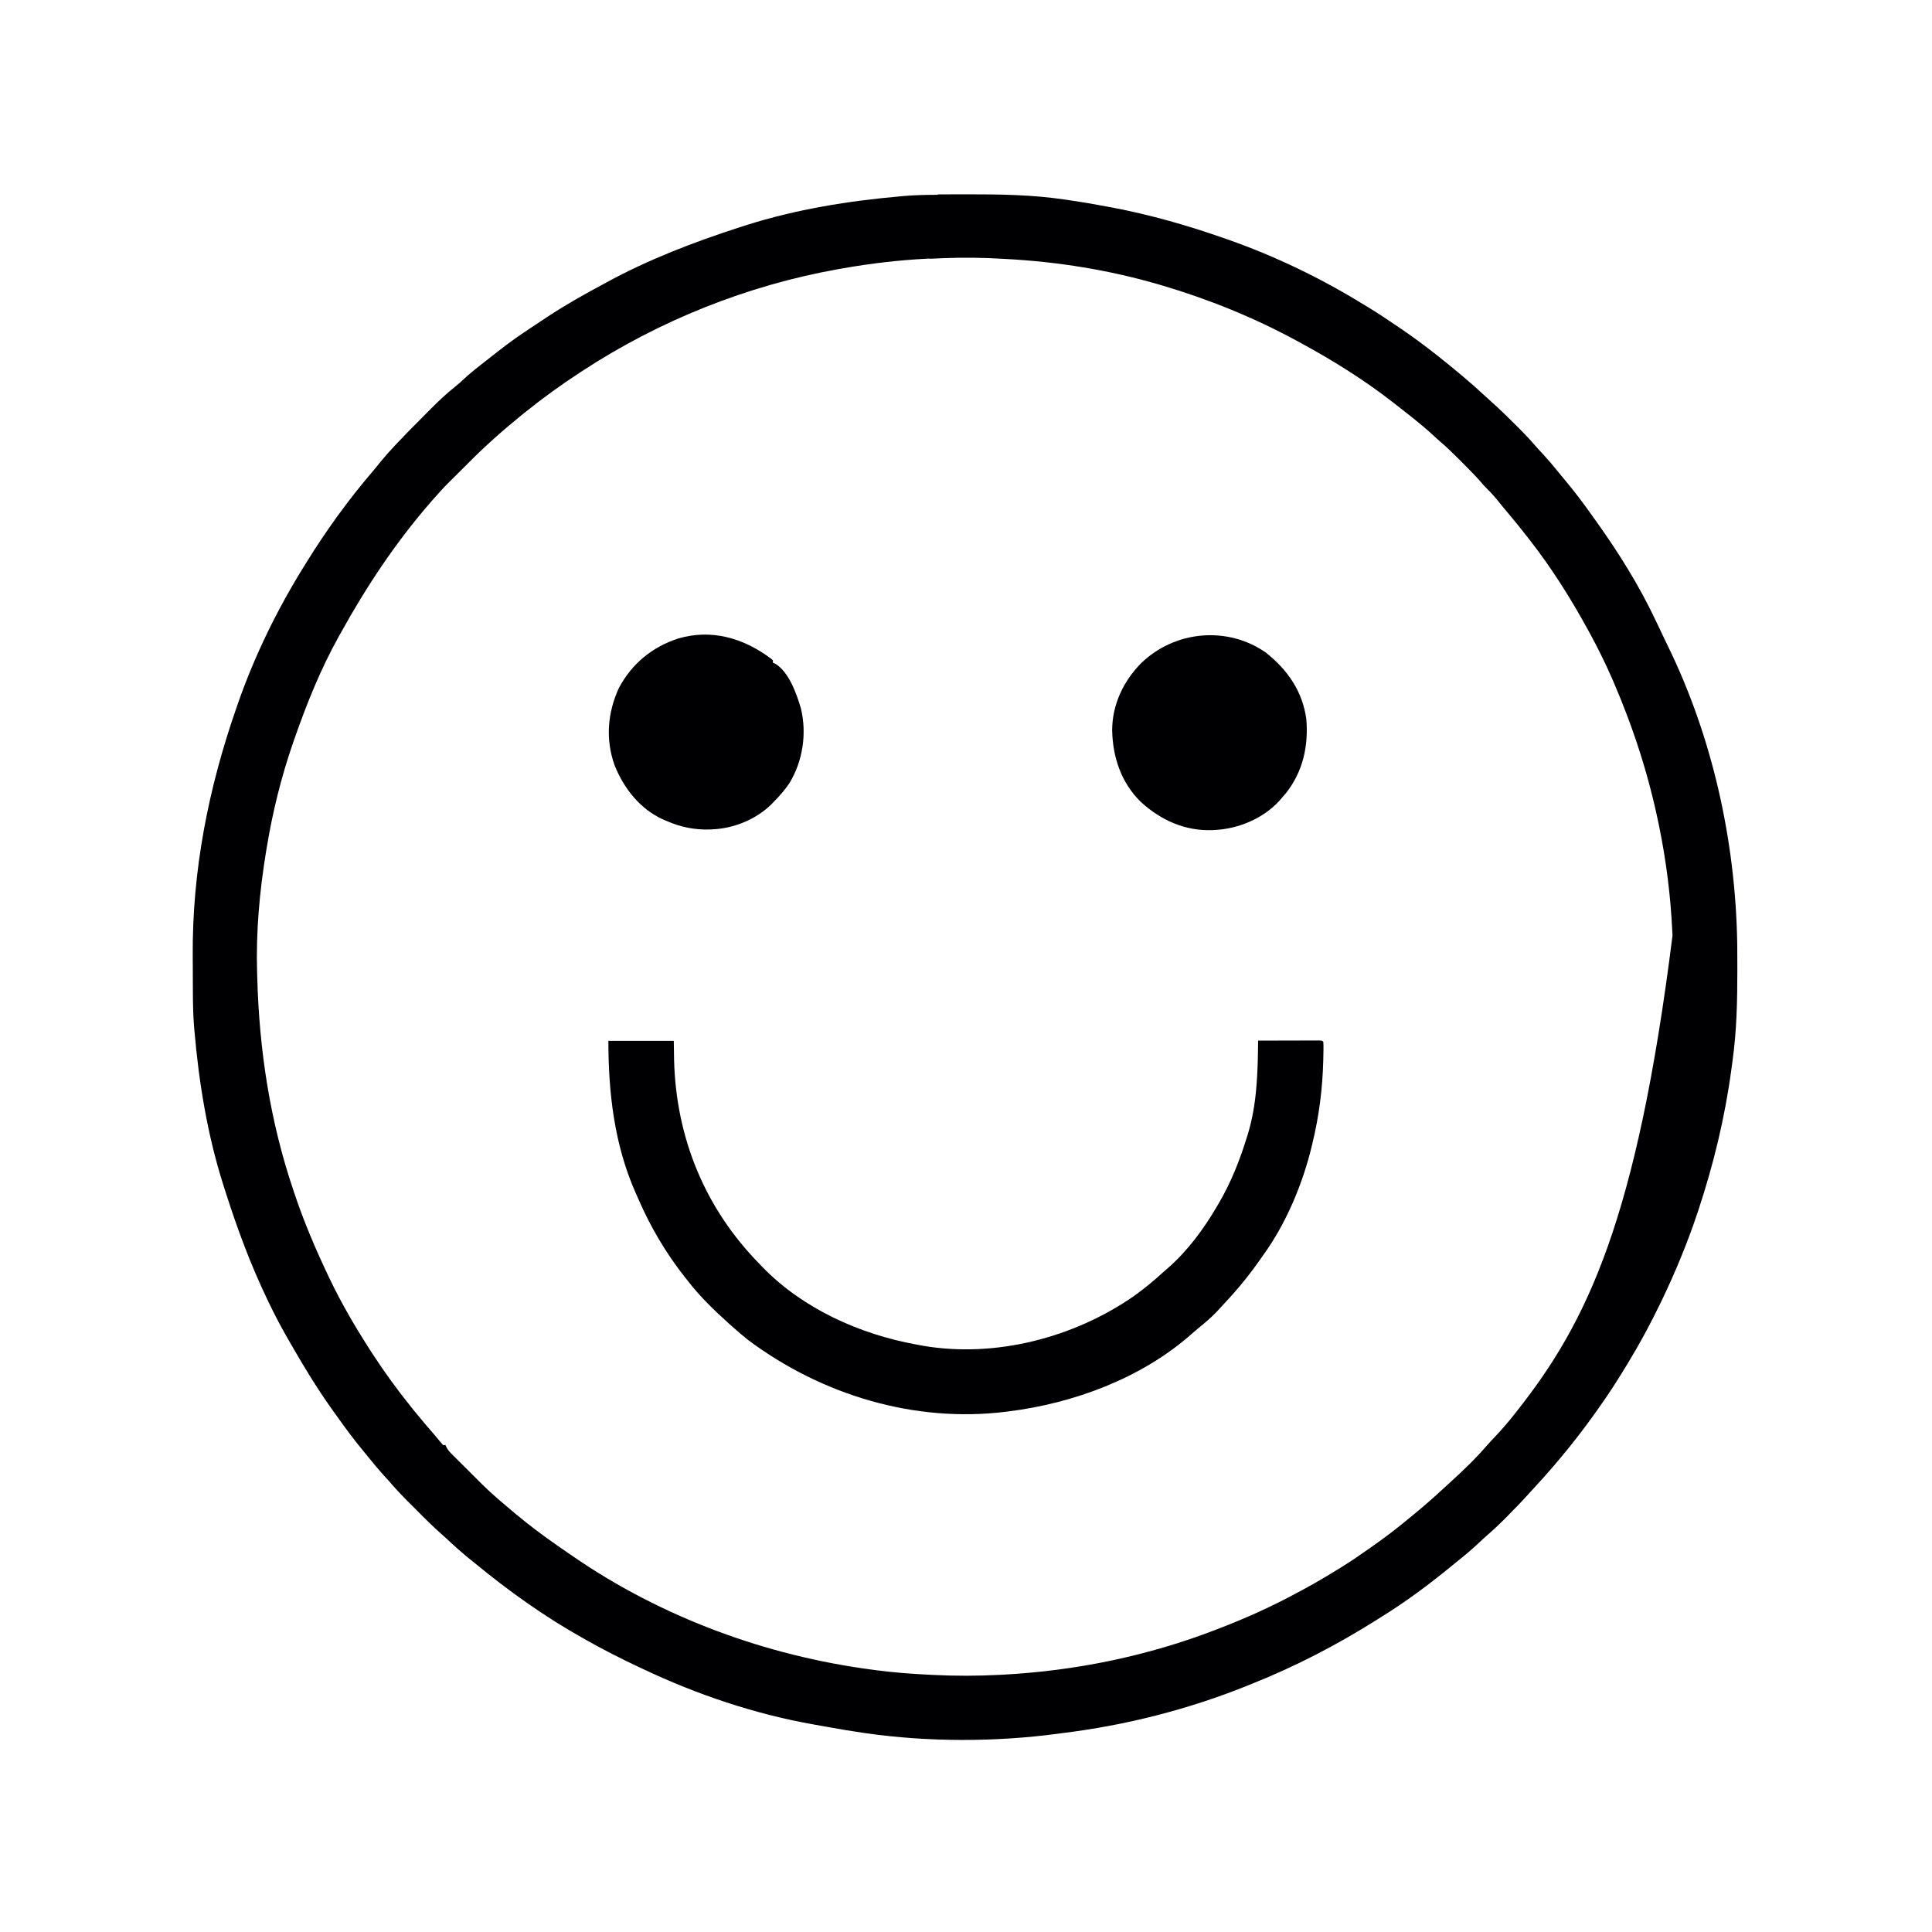
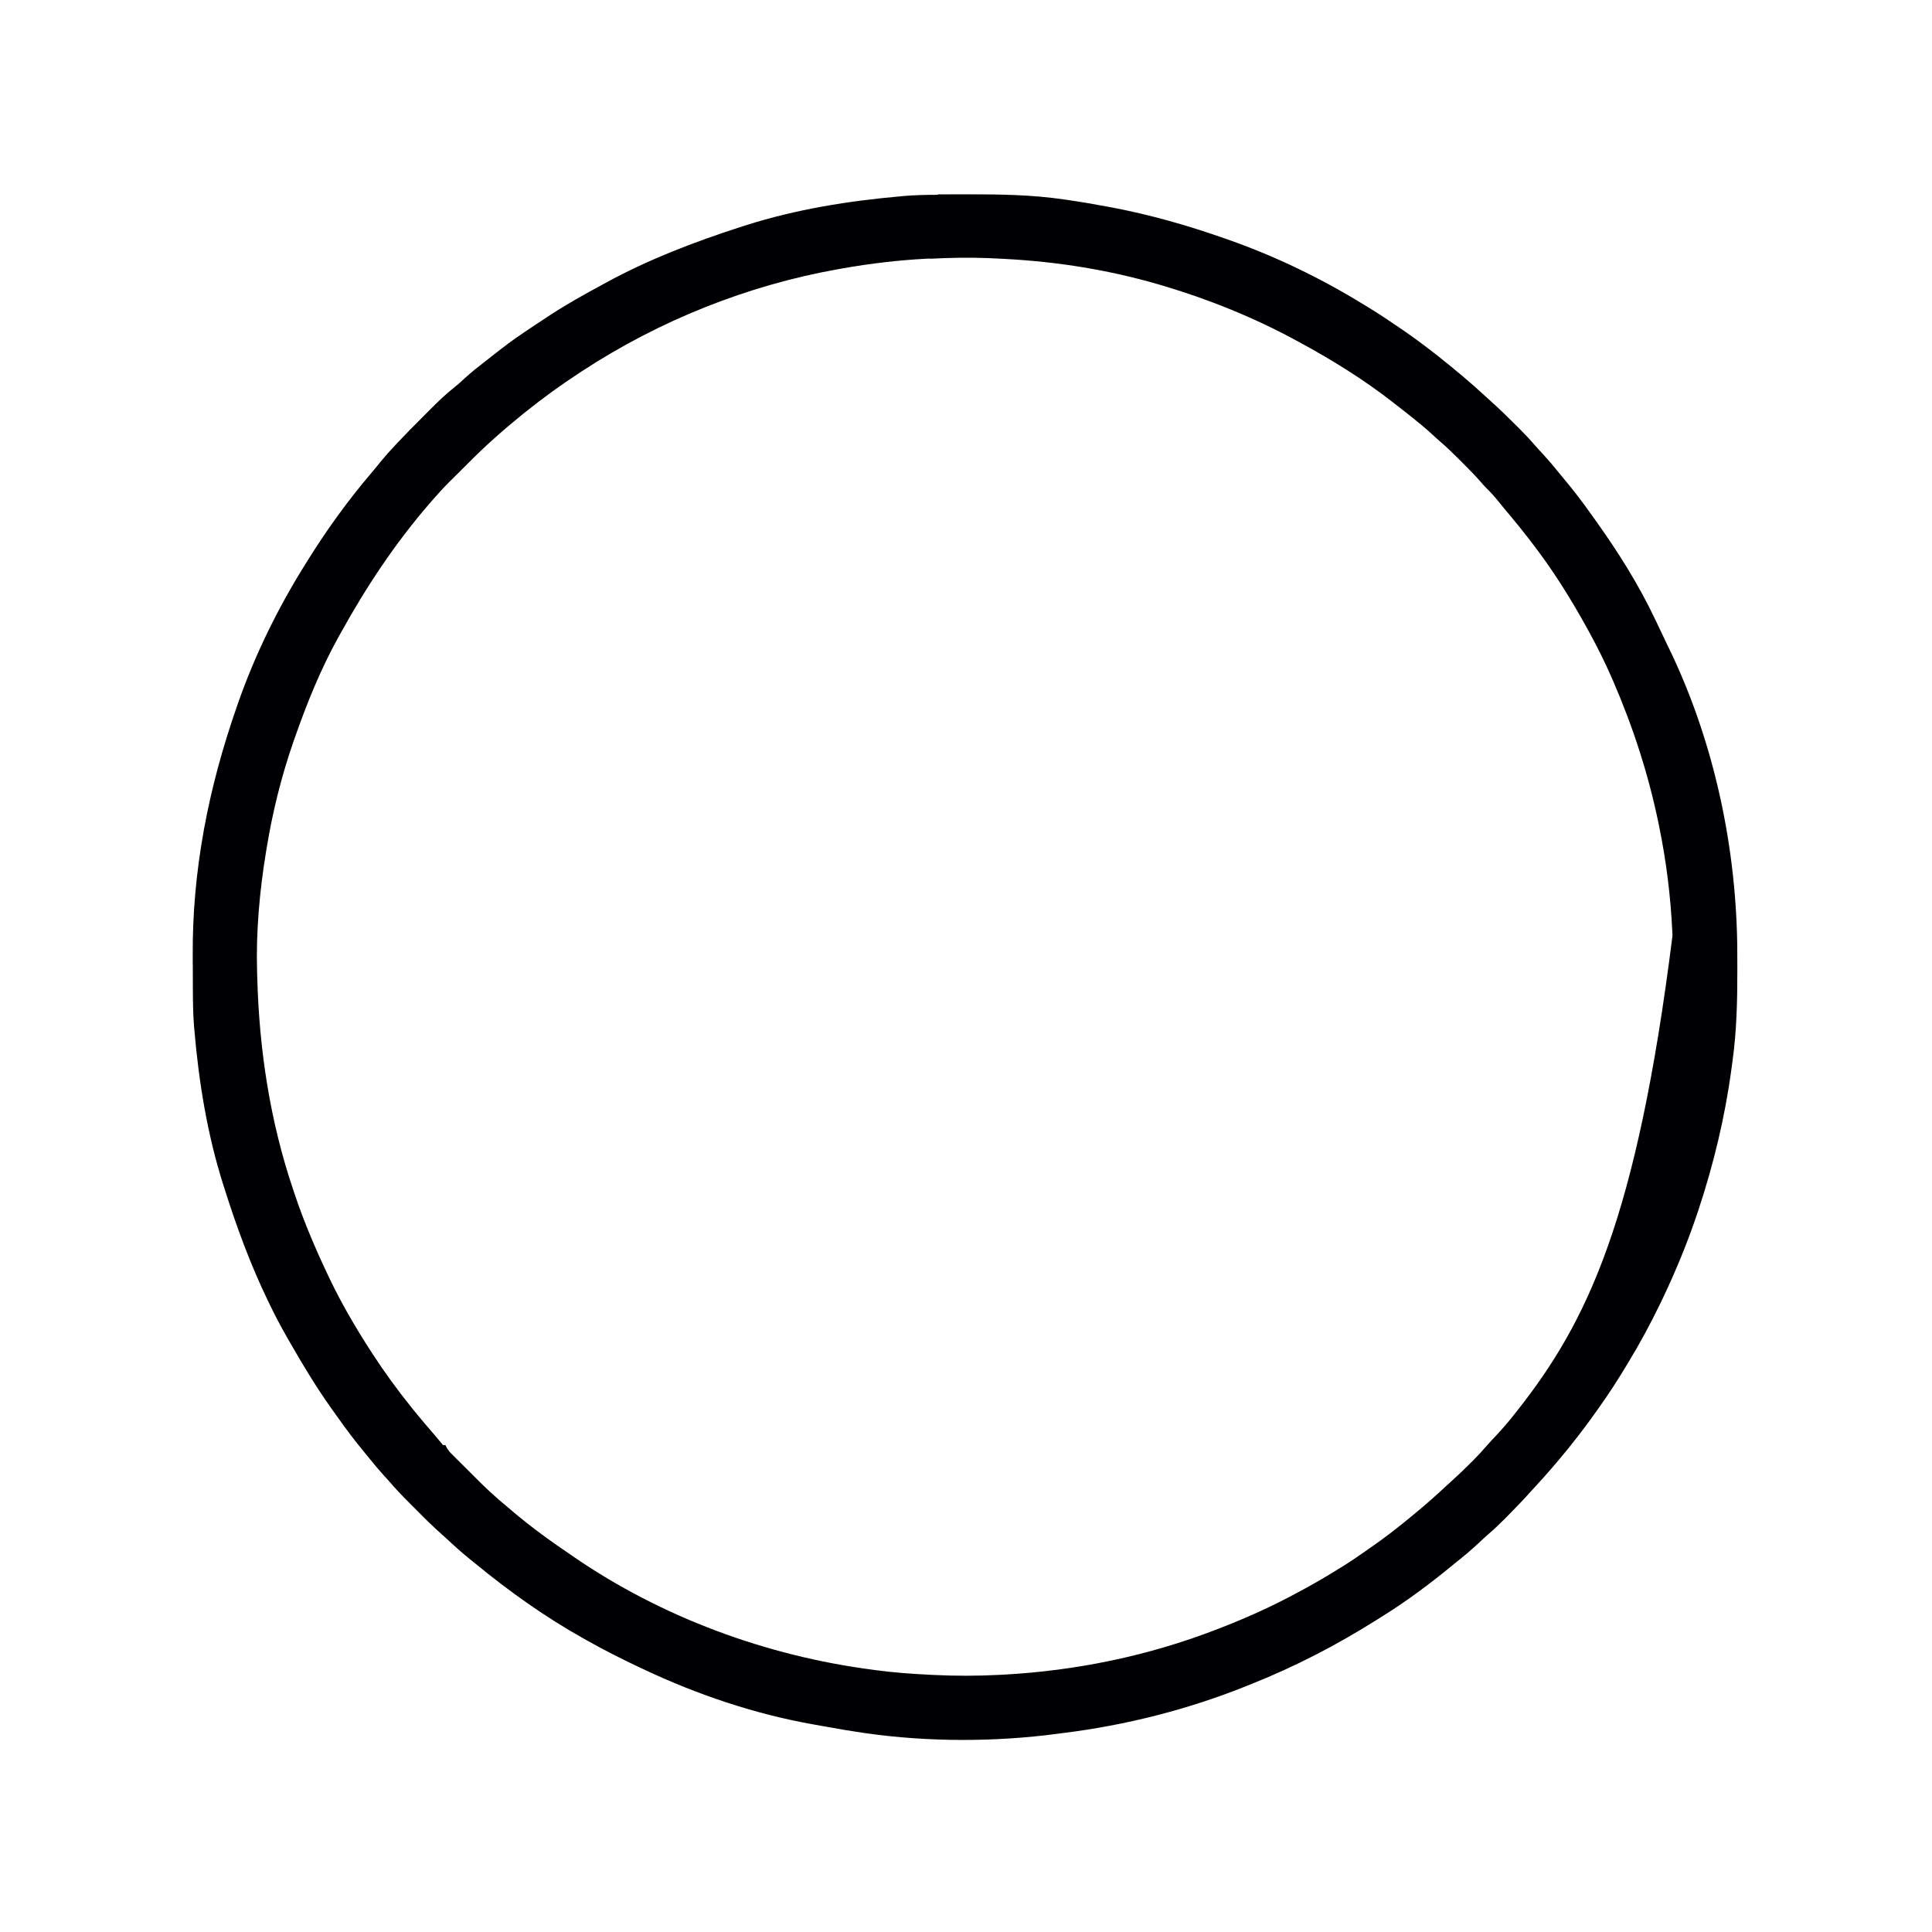
<svg xmlns="http://www.w3.org/2000/svg" viewBox="0 0 1600 1600" width="1280" height="1280">
  <path transform="translate(777 161)" d="m0 0c1.22-0.007 1.22-0.007 2.46-0.015 6.14-0.036 12.3-0.053 18.4-0.059 0.901-0.001 1.8-0.002 2.73-0.003 27.2-0.024 54.1 0.322 81.1 4.32 0.769 0.111 1.54 0.223 2.33 0.337 11.3 1.64 22.5 3.55 33.7 5.66 1.28 0.24 2.55 0.48 3.87 0.727 31.5 6.02 61.9 14.7 92.1 25.3 1.24 0.431 2.48 0.861 3.75 1.31 39 13.7 77 32.1 112 53.7 1.38 0.83 2.76 1.66 4.14 2.49 8.38 5.09 16.5 10.6 24.6 16.1 1.03 0.696 2.06 1.39 3.12 2.11 9.66 6.59 19 13.6 28.2 20.8 0.585 0.462 1.17 0.923 1.77 1.4 13.5 10.7 26.7 21.7 39.3 33.4 1.86 1.72 3.73 3.42 5.61 5.11 6.73 6.05 13.2 12.4 19.6 18.8 1.27 1.27 1.27 1.27 2.57 2.56 4.35 4.36 8.55 8.79 12.6 13.5 2.24 2.6 4.59 5.1 6.93 7.61 4.22 4.57 8.23 9.25 12.1 14.1 1.88 2.33 3.78 4.63 5.71 6.92 7.82 9.32 15.1 18.9 22.1 28.8 1.67 2.37 3.36 4.72 5.05 7.07 17.8 25 34.4 51.5 47.6 79.3 0.819 1.71 1.64 3.41 2.46 5.12 2.15 4.49 4.29 9 6.41 13.5 0.953 2.01 1.92 4.01 2.9 6 34.9 72.1 55.1 157 56.5 245 0.005 0.733 0.01 1.47 0.015 2.22 0.036 5.54 0.052 11.1 0.059 16.6 0.001 0.815 0.003 1.63 0.004 2.47 0.031 25.4-0.525 50.4-4.02 75.6-0.296 2.13-0.581 4.27-0.865 6.4-5.34 39.8-14.7 78.7-27.4 117-0.282 0.846-0.563 1.69-0.854 2.56-8.17 24.4-18 48.2-29.1 71.4-0.551 1.15-1.1 2.29-1.67 3.47-8.04 16.6-16.7 32.7-26.3 48.5-0.842 1.39-0.842 1.39-1.7 2.82-7.06 11.7-14.4 23.1-22.3 34.2l-1.56 2.21c-7.21 10.2-14.6 20.1-22.4 29.8-1.12 1.39-1.12 1.39-2.26 2.82-8.69 10.7-17.7 21.2-27.1 31.3-1.73 1.87-3.45 3.75-5.15 5.65-5.89 6.54-12 12.8-18.2 19.1-0.796 0.801-1.59 1.6-2.41 2.43-4.23 4.21-8.53 8.27-13.1 12.2-2.79 2.42-5.47 4.95-8.16 7.48-5.7 5.3-11.6 10.3-17.7 15.1-1.23 1.01-2.45 2.01-3.68 3.02-18.9 15.5-38.5 30.2-59.3 43-1.48 0.937-2.97 1.87-4.45 2.81-32.3 20.3-66.2 37.9-102 52.2-1.12 0.457-2.25 0.914-3.4 1.38-49 19.8-101 33.1-154 39.6-1.37 0.183-2.74 0.367-4.1 0.551-51.6 6.84-107 6.9-159-0.551-0.788-0.114-1.58-0.227-2.39-0.344-9.93-1.45-19.8-3.11-29.7-4.93-3.58-0.658-7.16-1.28-10.7-1.9-48.5-8.55-96.7-24.8-141-45.8-0.96-0.448-1.92-0.896-2.91-1.36-15-7.01-29.7-14.5-44.1-22.6-1.19-0.662-1.19-0.662-2.39-1.34-32-17.9-61.6-39-89.8-62.2-1.57-1.29-3.16-2.56-4.75-3.83-6.68-5.37-13-11.1-19.2-16.9-1.29-1.19-2.6-2.37-3.92-3.53-7.15-6.32-13.9-13-20.6-19.8-1.93-1.94-3.87-3.87-5.8-5.8-6.03-6.02-11.9-12.1-17.4-18.6-1.45-1.61-2.91-3.21-4.38-4.81-3.84-4.26-7.52-8.63-11.1-13.1-1.82-2.25-3.65-4.48-5.5-6.71-7.5-9.07-14.5-18.4-21.3-28-1.71-2.41-3.42-4.81-5.15-7.21-12.1-17-22.9-34.8-33.3-52.9-1.22-2.13-2.44-4.26-3.66-6.39-5.21-9.11-10.1-18.4-14.6-27.8-0.432-0.893-0.863-1.79-1.31-2.71-14.1-29.3-25.3-59.5-35.1-90.4-0.558-1.76-1.12-3.51-1.68-5.26-13.1-41.2-20.2-84.7-23.9-128-0.086-0.977-0.172-1.95-0.261-2.96-0.794-9.88-0.937-19.7-0.977-29.6-0.004-0.876-0.008-1.75-0.012-2.66-0.021-4.66-0.035-9.32-0.044-14-0.009-3.76-0.029-7.52-0.061-11.3-0.597-71.4 13-140 36.4-207 0.516-1.49 0.516-1.49 1.04-3.02 13.8-39.6 32.8-78.4 55-114 0.5-0.81 1-1.62 1.52-2.45 16.4-26.5 34.6-51.8 54.9-75.5 2.34-2.75 4.6-5.56 6.85-8.38 3.67-4.49 7.53-8.76 11.5-13 0.652-0.694 1.3-1.39 1.97-2.1 6.85-7.26 13.8-14.4 20.9-21.4 2.14-2.14 4.28-4.3 6.41-6.45 6.67-6.7 13.3-13.1 20.8-19 2.64-2.09 5.07-4.31 7.52-6.62 5.66-5.19 11.6-9.9 17.7-14.6 2.15-1.67 4.29-3.35 6.43-5.03 8.1-6.38 16.2-12.6 24.8-18.3 1.97-1.32 3.93-2.64 5.89-3.97 4.6-3.1 9.23-6.16 13.9-9.21l2.23-1.46c14.2-9.28 28.9-17.5 43.8-25.5 0.861-0.472 1.72-0.944 2.61-1.43 35.5-19.4 73-33.7 111-46 1.76-0.558 3.51-1.12 5.26-1.68 41.2-13.1 84.7-20.1 128-23.9 0.917-0.086 1.83-0.172 2.78-0.261 9.17-0.794 18.3-0.935 27.5-0.977zm-6.86 53.1c-1.29 0.066-1.29 0.066-2.61 0.133-23.5 1.22-46.7 3.96-69.8 8.05-1.2 0.21-2.39 0.42-3.62 0.636-75.2 13.4-148 42.5-212 84.4l-1.62 1.05c-15.7 10.2-30.8 21.2-45.4 32.9-1.39 1.12-1.39 1.12-2.82 2.26-15.8 12.8-30.9 26.2-45.2 40.7-2.9 2.91-5.82 5.81-8.74 8.71-1.38 1.37-2.76 2.74-4.13 4.11-0.682 0.674-1.36 1.35-2.07 2.04-4.57 4.55-8.87 9.25-13.1 14.1-0.973 1.12-1.95 2.23-2.92 3.35-28.7 33.1-52.8 69.4-74.1 108-0.474 0.846-0.948 1.69-1.44 2.56-15 26.9-26.5 55.5-36.6 84.4-0.425 1.21-0.85 2.43-1.29 3.68-9.68 28-16.9 57.1-21.7 86.3l-0.64 3.83c-5.43 33-8.43 66.7-7.42 100 0.044 1.46 0.085 2.92 0.125 4.38 1.64 60 10.6 119 29.9 176 0.43 1.29 0.43 1.29 0.87 2.6 7.84 23.5 17.5 46.1 28.1 68.4 0.455 0.955 0.91 1.91 1.38 2.89 9.81 20.5 21.3 40 33.6 59.1 0.586 0.908 0.586 0.908 1.18 1.83 10.1 15.6 21.1 30.7 32.8 45.2 0.746 0.929 1.49 1.86 2.26 2.82 5.65 6.97 11.5 13.8 17.4 20.6 0.945 1.11 1.87 2.24 2.79 3.38 1.16 1.45 2.38 2.85 3.6 4.25h2c0.264 0.589 0.527 1.18 0.799 1.78 1.25 2.31 2.57 3.83 4.42 5.68 0.982 0.987 0.982 0.987 1.98 1.99 0.708 0.701 1.42 1.4 2.15 2.12 1.1 1.1 1.1 1.1 2.22 2.22 1.55 1.55 3.11 3.1 4.67 4.64 2.36 2.34 4.72 4.7 7.07 7.05 1.51 1.51 3.03 3.02 4.54 4.53 1.04 1.04 1.04 1.04 2.11 2.11 4.52 4.48 9.2 8.73 14 12.9 0.521 0.448 1.04 0.897 1.58 1.36 3.78 3.25 7.6 6.45 11.4 9.64 0.921 0.771 0.921 0.771 1.86 1.56 10.4 8.64 21.1 16.7 32.1 24.4 0.599 0.423 1.2 0.845 1.82 1.28 3.71 2.61 7.44 5.17 11.2 7.72l1.65 1.14c73.3 50.5 160 82.4 248 93.9 1.01 0.137 2.03 0.275 3.07 0.417 14.8 1.97 29.5 3.02 44.4 3.77 1.24 0.064 1.24 0.064 2.5 0.13 18.6 0.943 37.1 0.905 55.6-0.067 0.828-0.043 1.66-0.086 2.51-0.13 60.2-3.2 120-15.5 176-37.1 0.973-0.372 1.95-0.744 2.95-1.13 22.2-8.55 43.9-18.3 64.9-29.7 2.14-1.17 4.29-2.32 6.44-3.47 9.26-5.01 18.3-10.4 27.2-15.9 1.09-0.665 2.17-1.33 3.29-2.02 6.56-4.06 12.9-8.32 19.2-12.8 1.4-0.976 2.8-1.95 4.2-2.92 9.18-6.4 18.1-13 26.8-20.1 0.942-0.759 1.88-1.52 2.86-2.3 2.73-2.22 5.44-4.45 8.14-6.7 0.509-0.422 1.02-0.845 1.54-1.28 7.52-6.26 14.8-12.7 22-19.4 1.43-1.32 2.88-2.62 4.32-3.93 5.97-5.39 11.8-10.9 17.5-16.6 0.987-0.98 0.987-0.98 1.99-1.98 3.83-3.84 7.46-7.8 11-11.9 2.61-2.99 5.34-5.86 8.06-8.74 5.48-5.87 10.7-11.9 15.6-18.2 0.506-0.639 1.01-1.28 1.53-1.94 58.7-74.2 99.5-159 129-394-0.062-1.27-0.124-2.54-0.188-3.85-1.43-29.1-4.95-57.6-10.8-86.2-0.224-1.1-0.448-2.19-0.679-3.32-8.34-40.3-20.9-79-37.3-117-0.661-1.52-0.661-1.52-1.34-3.07-5.66-12.9-11.9-25.5-18.7-37.9-0.499-0.909-0.998-1.82-1.51-2.75-14-25.5-29.6-50.3-47.5-73.2-0.417-0.54-0.833-1.08-1.26-1.64-5.42-7.03-11-13.9-16.7-20.7-2.97-3.48-5.87-7.01-8.74-10.6-2.99-3.67-6.07-7.08-9.49-10.4-1.69-1.69-3.22-3.43-4.76-5.25-4.41-5.08-9.15-9.82-13.9-14.6-1.52-1.51-3.03-3.03-4.55-4.55-4.81-4.81-9.66-9.52-14.8-13.9-2.4-2.05-4.7-4.2-7.02-6.34-5.4-4.92-11-9.57-16.7-14.1-0.524-0.419-1.05-0.837-1.59-1.27-3.51-2.79-7.03-5.56-10.6-8.31-1.2-0.929-2.39-1.86-3.59-2.79-24.1-18.8-50.4-35.1-77.2-49.6-1.25-0.682-1.25-0.682-2.53-1.38-35.4-19.2-72.8-34.3-111-45.6-1.64-0.484-1.64-0.484-3.31-0.978-40.9-11.9-83.2-18.7-126-21-1.07-0.058-2.13-0.116-3.23-0.175-3.09-0.161-6.18-0.31-9.27-0.45-0.869-0.04-1.74-0.08-2.63-0.122-16.2-0.639-32.3-0.279-48.4 0.559z" fill="#000002" />
-   <path transform="translate(504,862)" d="m0 0h54c0.083 5.2 0.165 10.4 0.25 15.8 1.62 64.6 25.6 123 70.8 169 0.822 0.862 1.64 1.72 2.49 2.61 33.5 34.5 80.5 55.5 127 64 1.88 0.339 3.75 0.697 5.62 1.06 60 10.3 125-6.47 175-41.2 8.39-6.01 16.2-12.4 23.8-19.4 1.39-1.21 2.79-2.42 4.19-3.62 16.5-14.5 29.8-32.5 40.8-51.4 0.419-0.707 0.838-1.41 1.27-2.14 10.4-17.7 17.7-36.3 23.7-55.9 0.206-0.665 0.412-1.33 0.625-2.01 7.52-24.9 8.1-51.2 8.38-77 7.53-0.025 15.1-0.043 22.6-0.055 2.56-0.005 5.13-0.012 7.69-0.021 3.68-0.012 7.35-0.018 11-0.022 1.73-0.008 1.73-0.008 3.5-0.016 1.06-7.55e-5 2.12-1.51e-4 3.22-2.29e-4 0.939-0.002 1.88-0.004 2.85-0.007 2.13 0.12 2.13 0.12 3.13 1.12 0.269 4.33 0.097 8.67 0 13-0.018 0.814-0.036 1.63-0.054 2.47-0.591 23.3-3.45 45.9-8.95 68.5-0.166 0.703-0.332 1.41-0.503 2.13-7.51 31.5-21.4 64.6-40.5 90.9-0.986 1.4-1.97 2.81-2.95 4.21-6.85 9.73-14.1 18.9-22 27.8-0.515 0.571-1.03 1.14-1.56 1.73-3.44 3.8-6.92 7.55-10.4 11.3-0.708 0.75-1.42 1.5-2.14 2.27-4.36 4.49-9.05 8.45-13.9 12.4-2.29 1.87-4.51 3.78-6.71 5.75-41.3 36.3-97.3 56.9-151 63.6-0.823 0.104-1.65 0.209-2.49 0.316-75.4 9.27-152-13.8-213-59.3-4.47-3.51-8.76-7.22-13-11-0.959-0.848-1.92-1.7-2.91-2.57-12.2-11-24.1-22.4-34.1-35.4-0.772-0.967-1.54-1.93-2.34-2.93-15.7-19.9-28.5-41.4-38.6-64.7-0.811-1.86-1.64-3.72-2.48-5.57-17.6-39.9-22.5-82.7-22.5-126z" fill="#000002" />
-   <path transform="translate(1049 541)" d="m0 0c17.5 14 29.6 31.6 32.8 54.2 1.94 22.4-2.62 43.5-16.7 61.5-1.34 1.58-2.69 3.14-4.06 4.69-0.592 0.686-1.18 1.37-1.79 2.08-13.4 14.5-33.7 22.9-53.2 23.9-0.692 0.041-1.38 0.083-2.1 0.125-22.8 0.681-42.2-8.08-58.9-23.1-16.5-16-23.6-37.3-24-59.8 0.064-21 9.31-40.5 23.9-55.3 28-27.2 72-31.2 104-8.42z" fill="#000002" />
-   <path transform="translate(638 545)" d="m0 0c0.691 0.61 1.38 1.22 2.09 1.85v2c0.571 0.222 1.14 0.443 1.73 0.672 11.6 6.77 18 25.4 21.5 37.3 4.96 20.7 1.53 43.5-9.52 61.7-3.75 5.59-8.04 10.5-12.8 15.3-1.09 1.14-1.09 1.14-2.2 2.31-12.8 12.5-30.9 19.9-48.8 20.7-0.739 0.04-1.48 0.08-2.24 0.121-12.6 0.352-24.2-1.97-35.8-7.12-0.838-0.347-1.68-0.694-2.54-1.05-19.2-8.59-32.7-25.7-40.4-44.9-7.67-21.4-5.99-43.5 3.53-64.1 10.6-20.1 27.6-34 49.1-41 27.5-8.07 53.7-0.476 76.2 16.2z" fill="#000002" />
</svg>